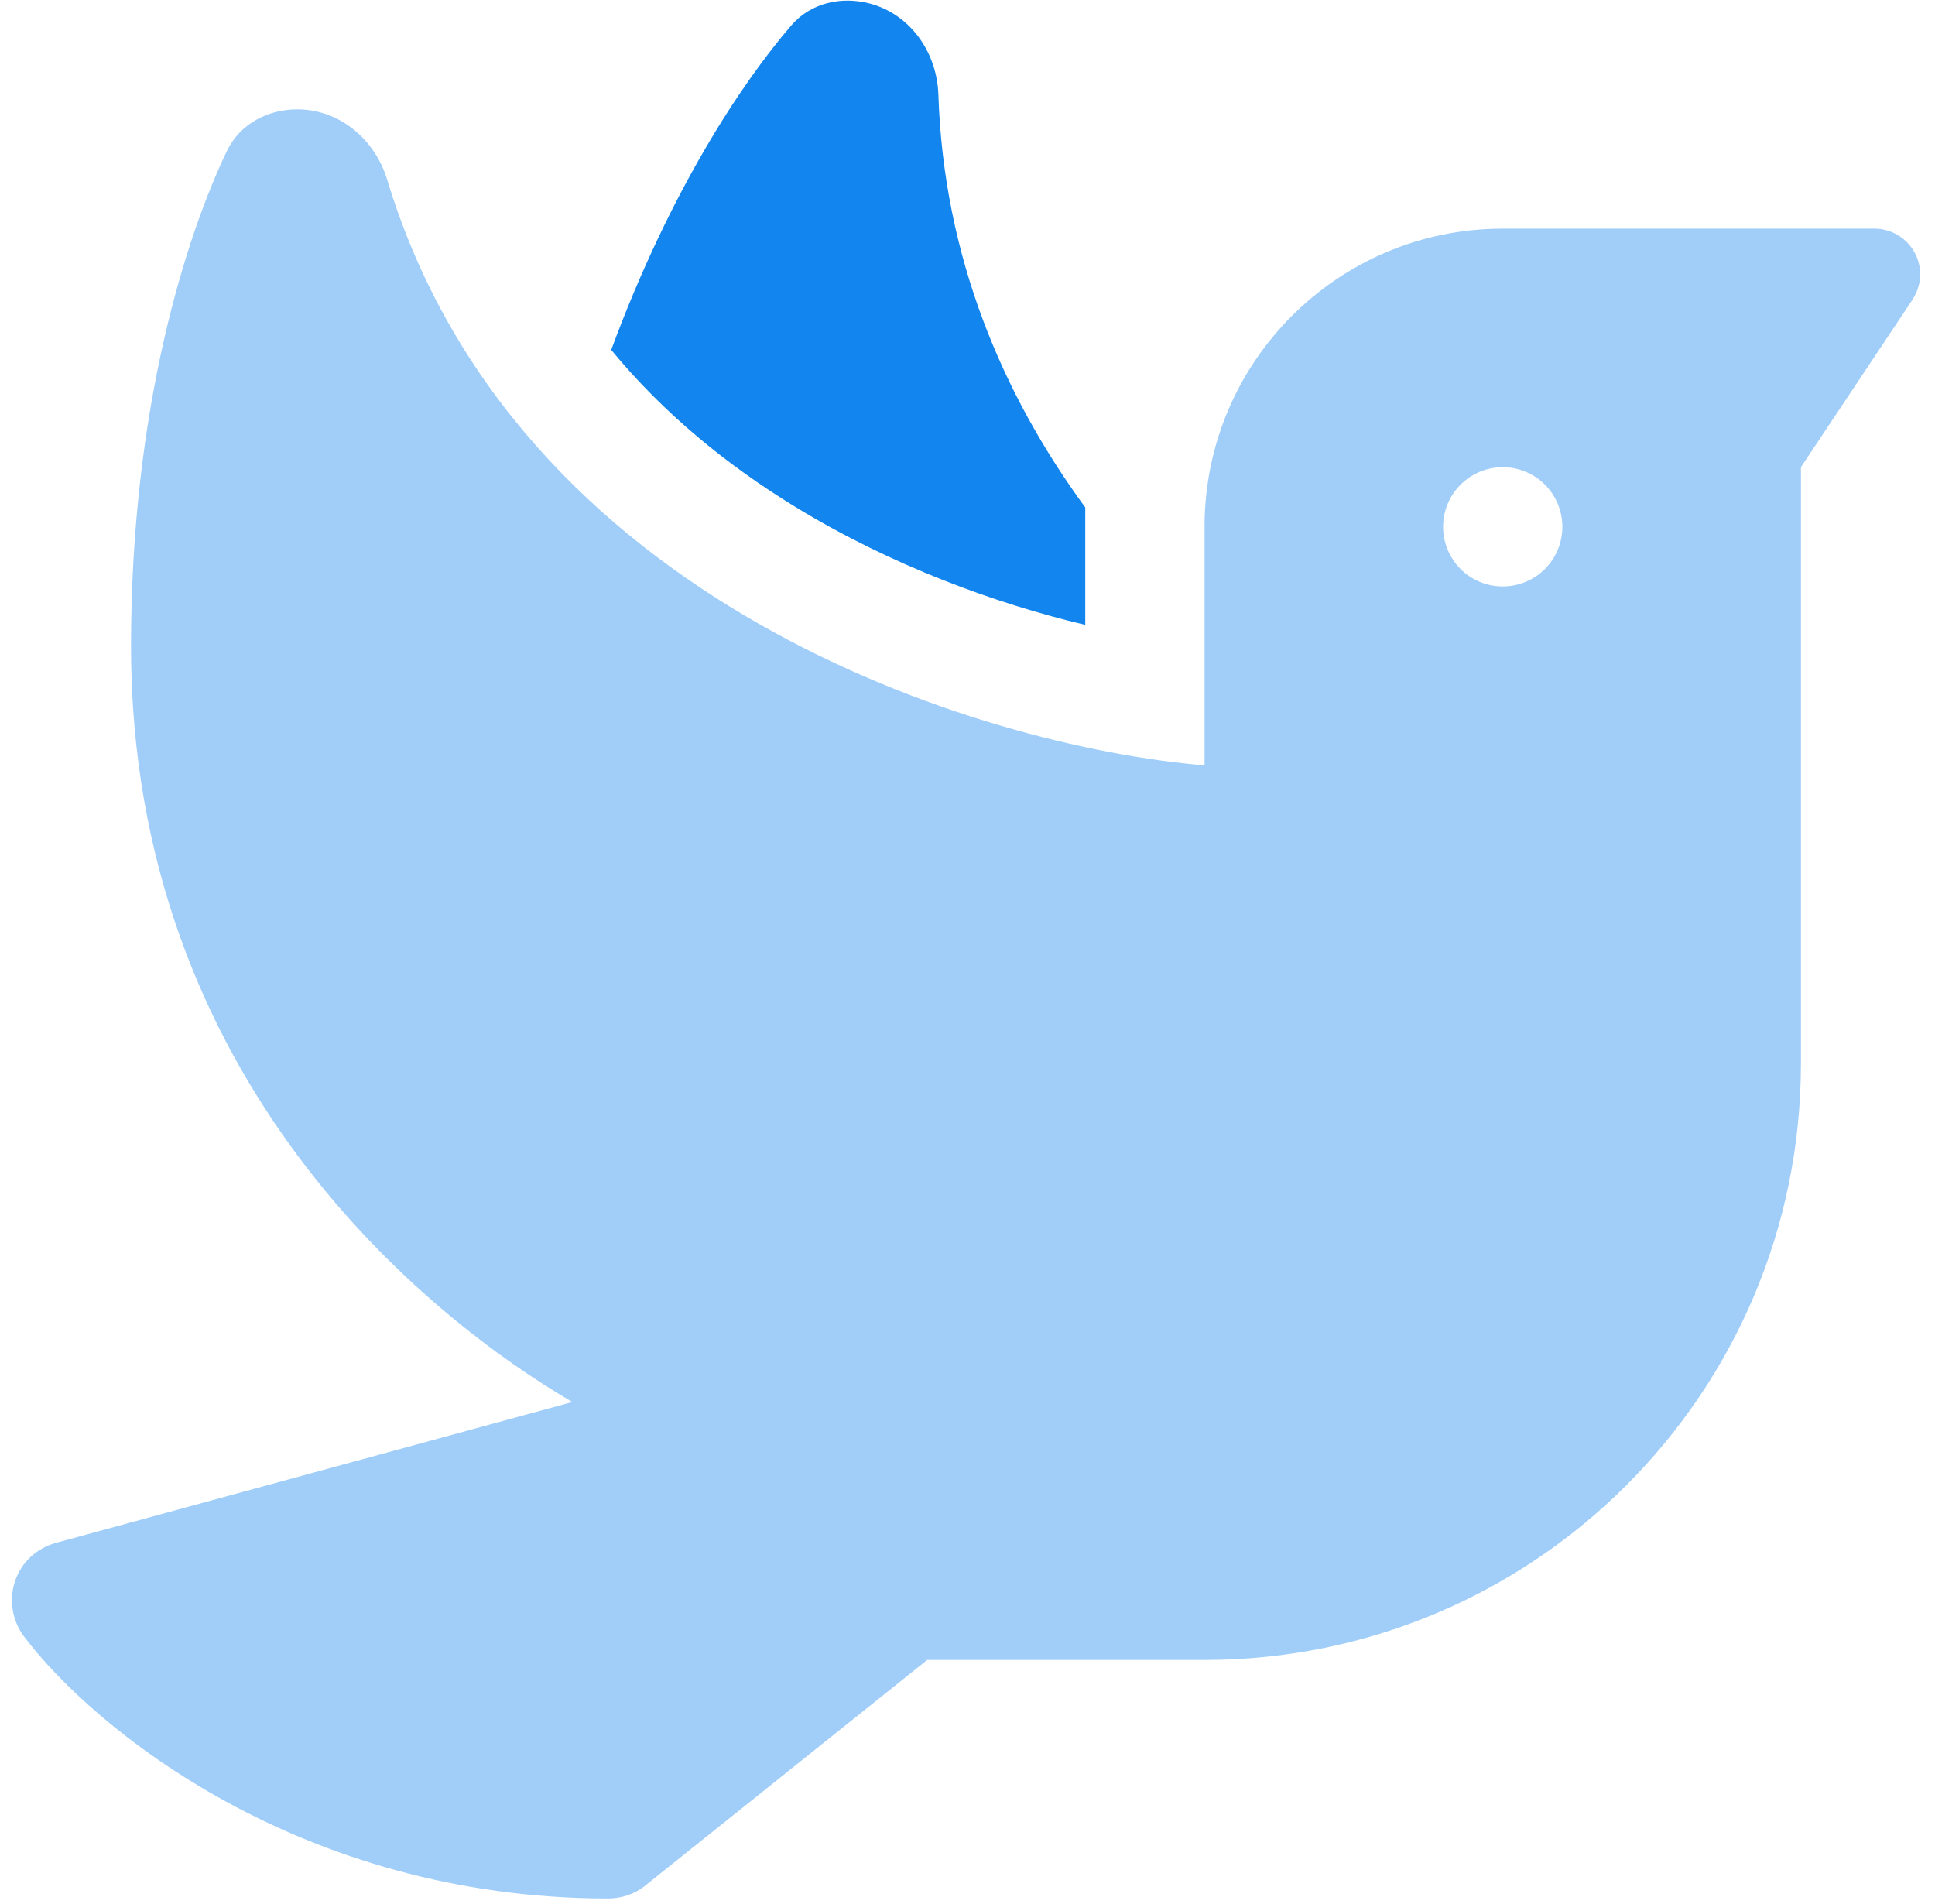
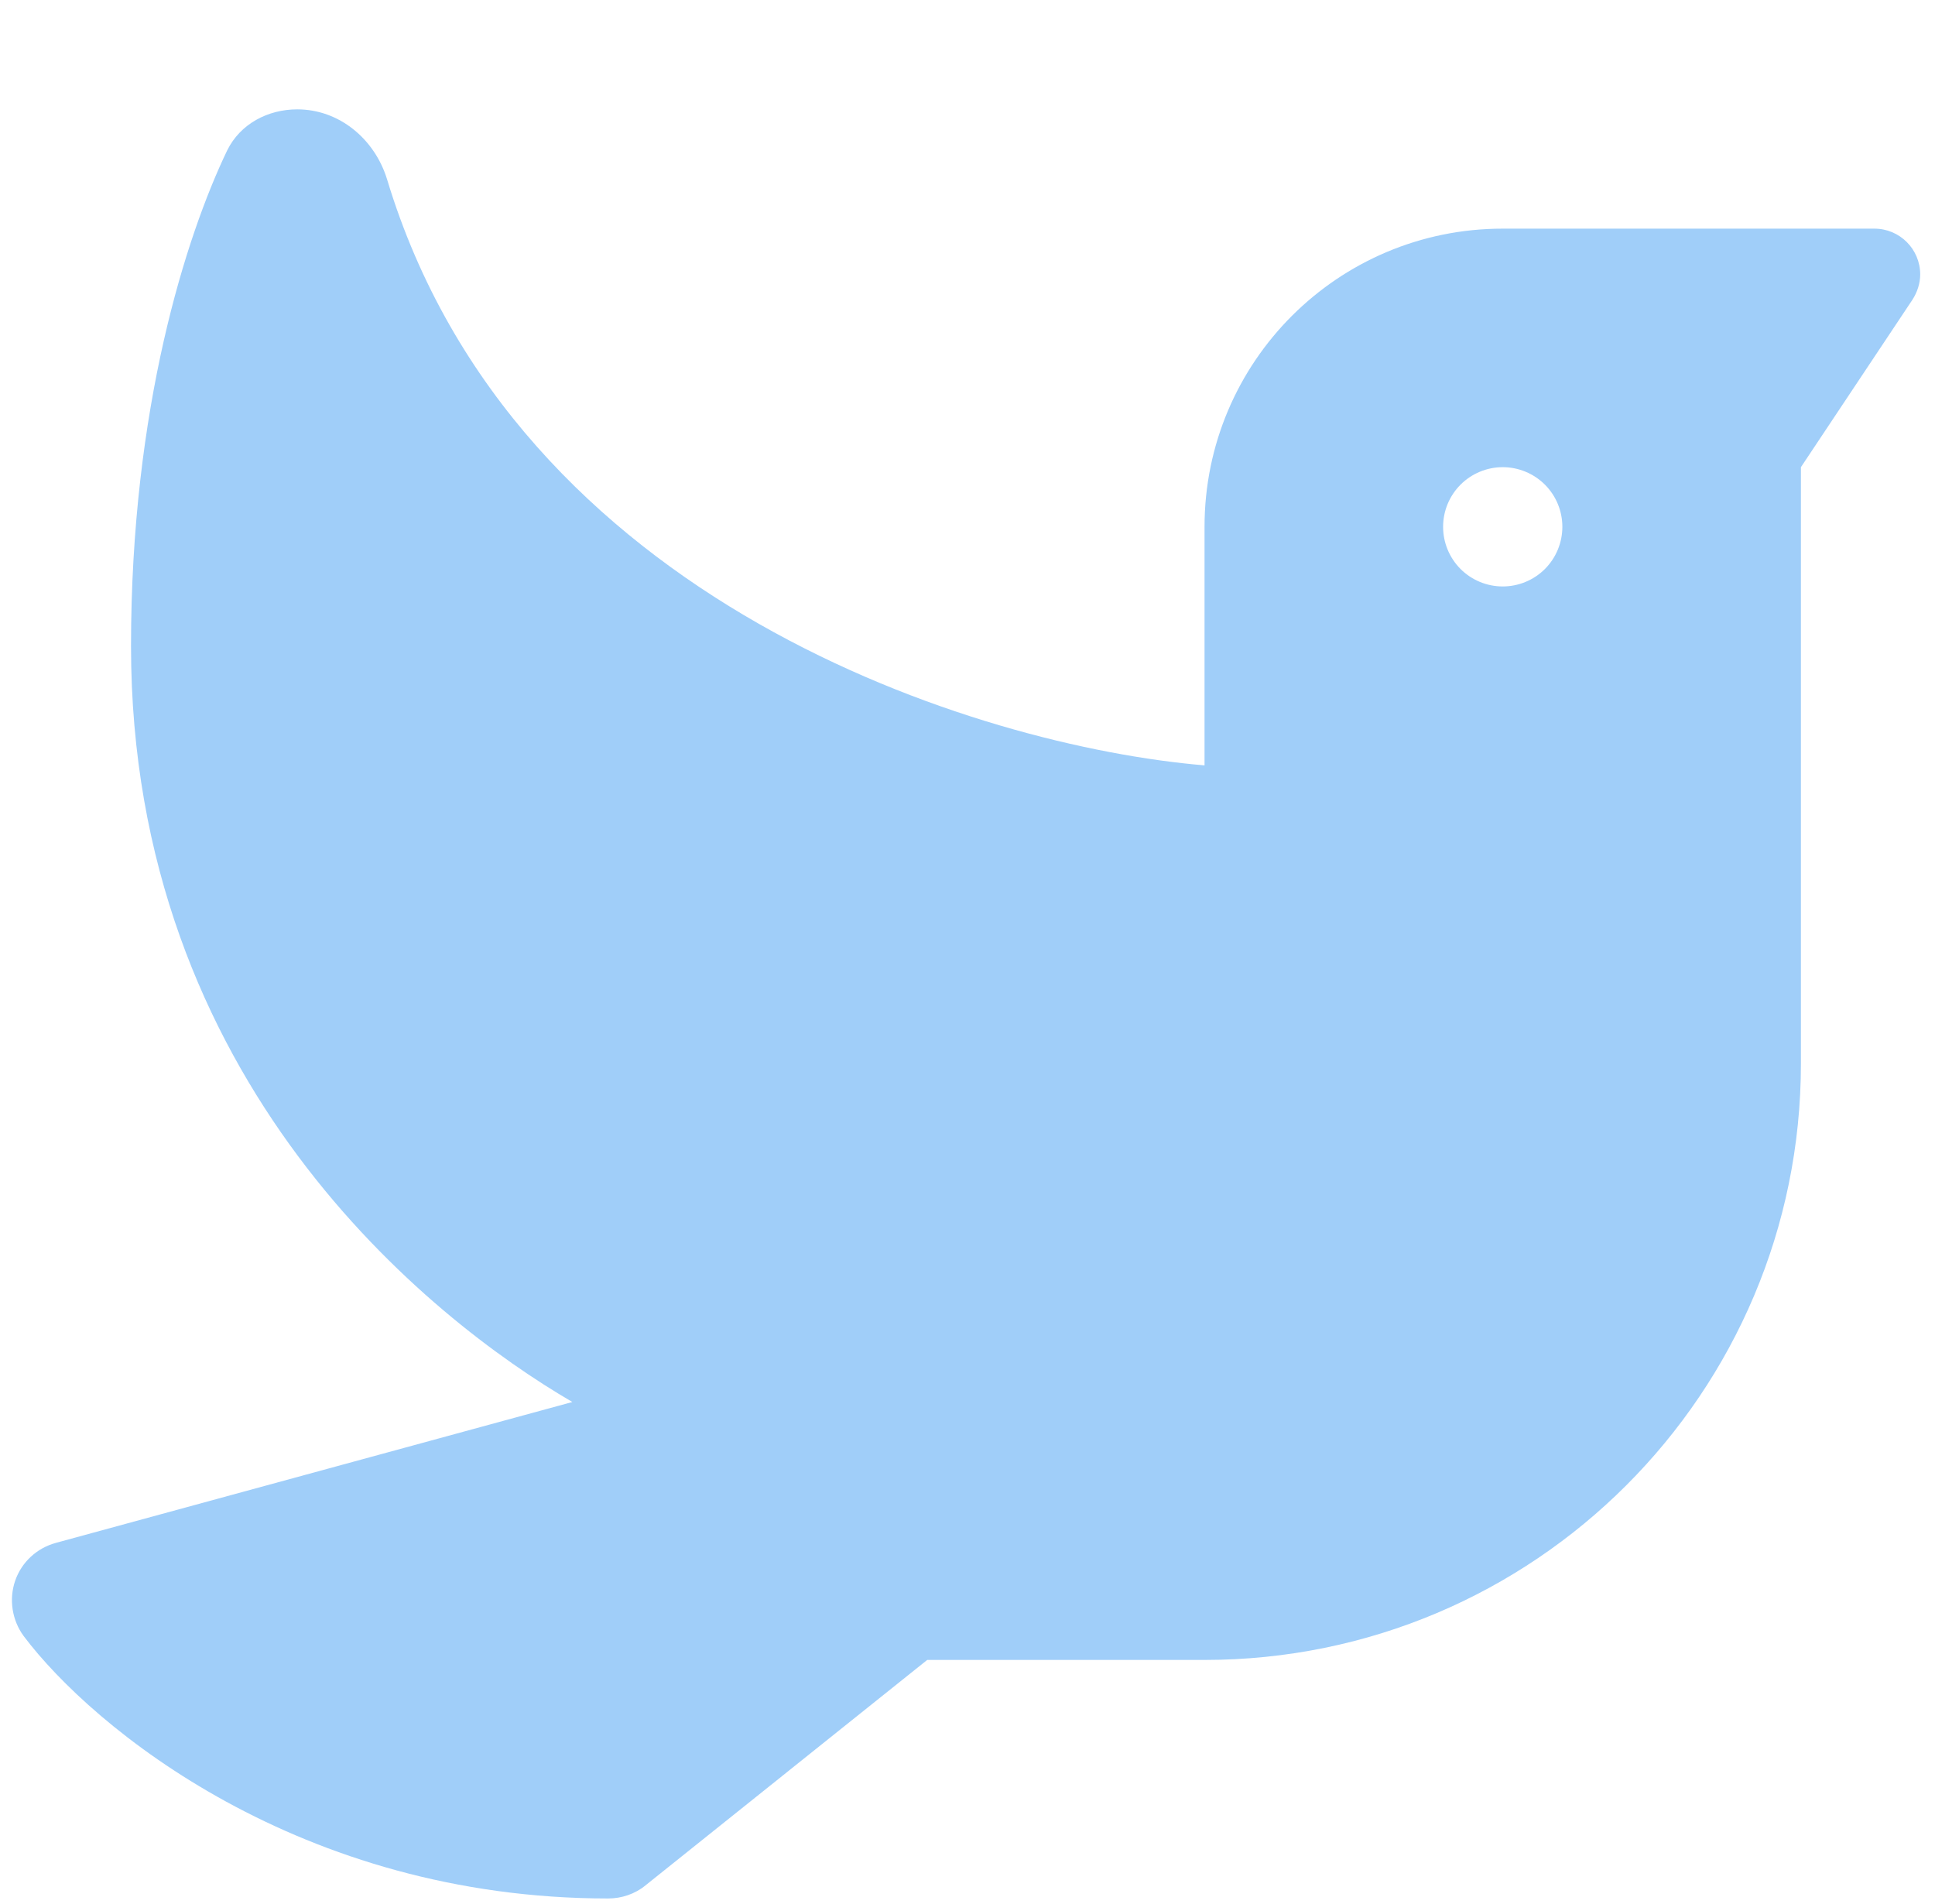
<svg xmlns="http://www.w3.org/2000/svg" width="62" height="61" viewBox="0 0 62 61" fill="none">
-   <path d="M19.581 11.208C21.253 13.239 23.284 14.899 25.493 16.248C28.587 18.135 31.907 19.341 34.773 20.022V16.26C32.122 12.641 30.235 8.222 30.067 3.027C30.02 1.678 29.172 0.459 27.87 0.113C26.962 -0.126 25.983 0.089 25.362 0.806C23.773 2.645 21.456 6.132 19.581 11.22V11.208Z" fill="#1285EF" />
  <path d="M38.595 16.88V24.524C31.333 23.915 16.5 19.293 12.403 5.749C12.009 4.459 10.875 3.504 9.525 3.504C8.582 3.504 7.698 3.97 7.28 4.818C5.966 7.553 4.198 13.07 4.198 20.702C4.198 34.664 13.765 42.26 18.339 44.923L1.786 49.438C1.177 49.605 0.687 50.059 0.484 50.656C0.281 51.253 0.389 51.922 0.759 52.423C2.968 55.361 9.609 60.831 19.486 60.831C19.916 60.831 20.346 60.688 20.68 60.413L29.709 53.188H38.595C49.153 53.188 57.704 44.636 57.704 34.078V14.969L61.275 9.607C61.43 9.368 61.526 9.081 61.526 8.795C61.526 7.983 60.869 7.326 60.057 7.326H48.149C42.87 7.326 38.595 11.601 38.595 16.88ZM48.149 14.969C48.656 14.969 49.142 15.171 49.501 15.529C49.859 15.887 50.06 16.373 50.06 16.88C50.06 17.387 49.859 17.873 49.501 18.232C49.142 18.59 48.656 18.791 48.149 18.791C47.643 18.791 47.157 18.59 46.798 18.232C46.44 17.873 46.239 17.387 46.239 16.88C46.239 16.373 46.44 15.887 46.798 15.529C47.157 15.171 47.643 14.969 48.149 14.969Z" fill="#A0CEF9" />
</svg>